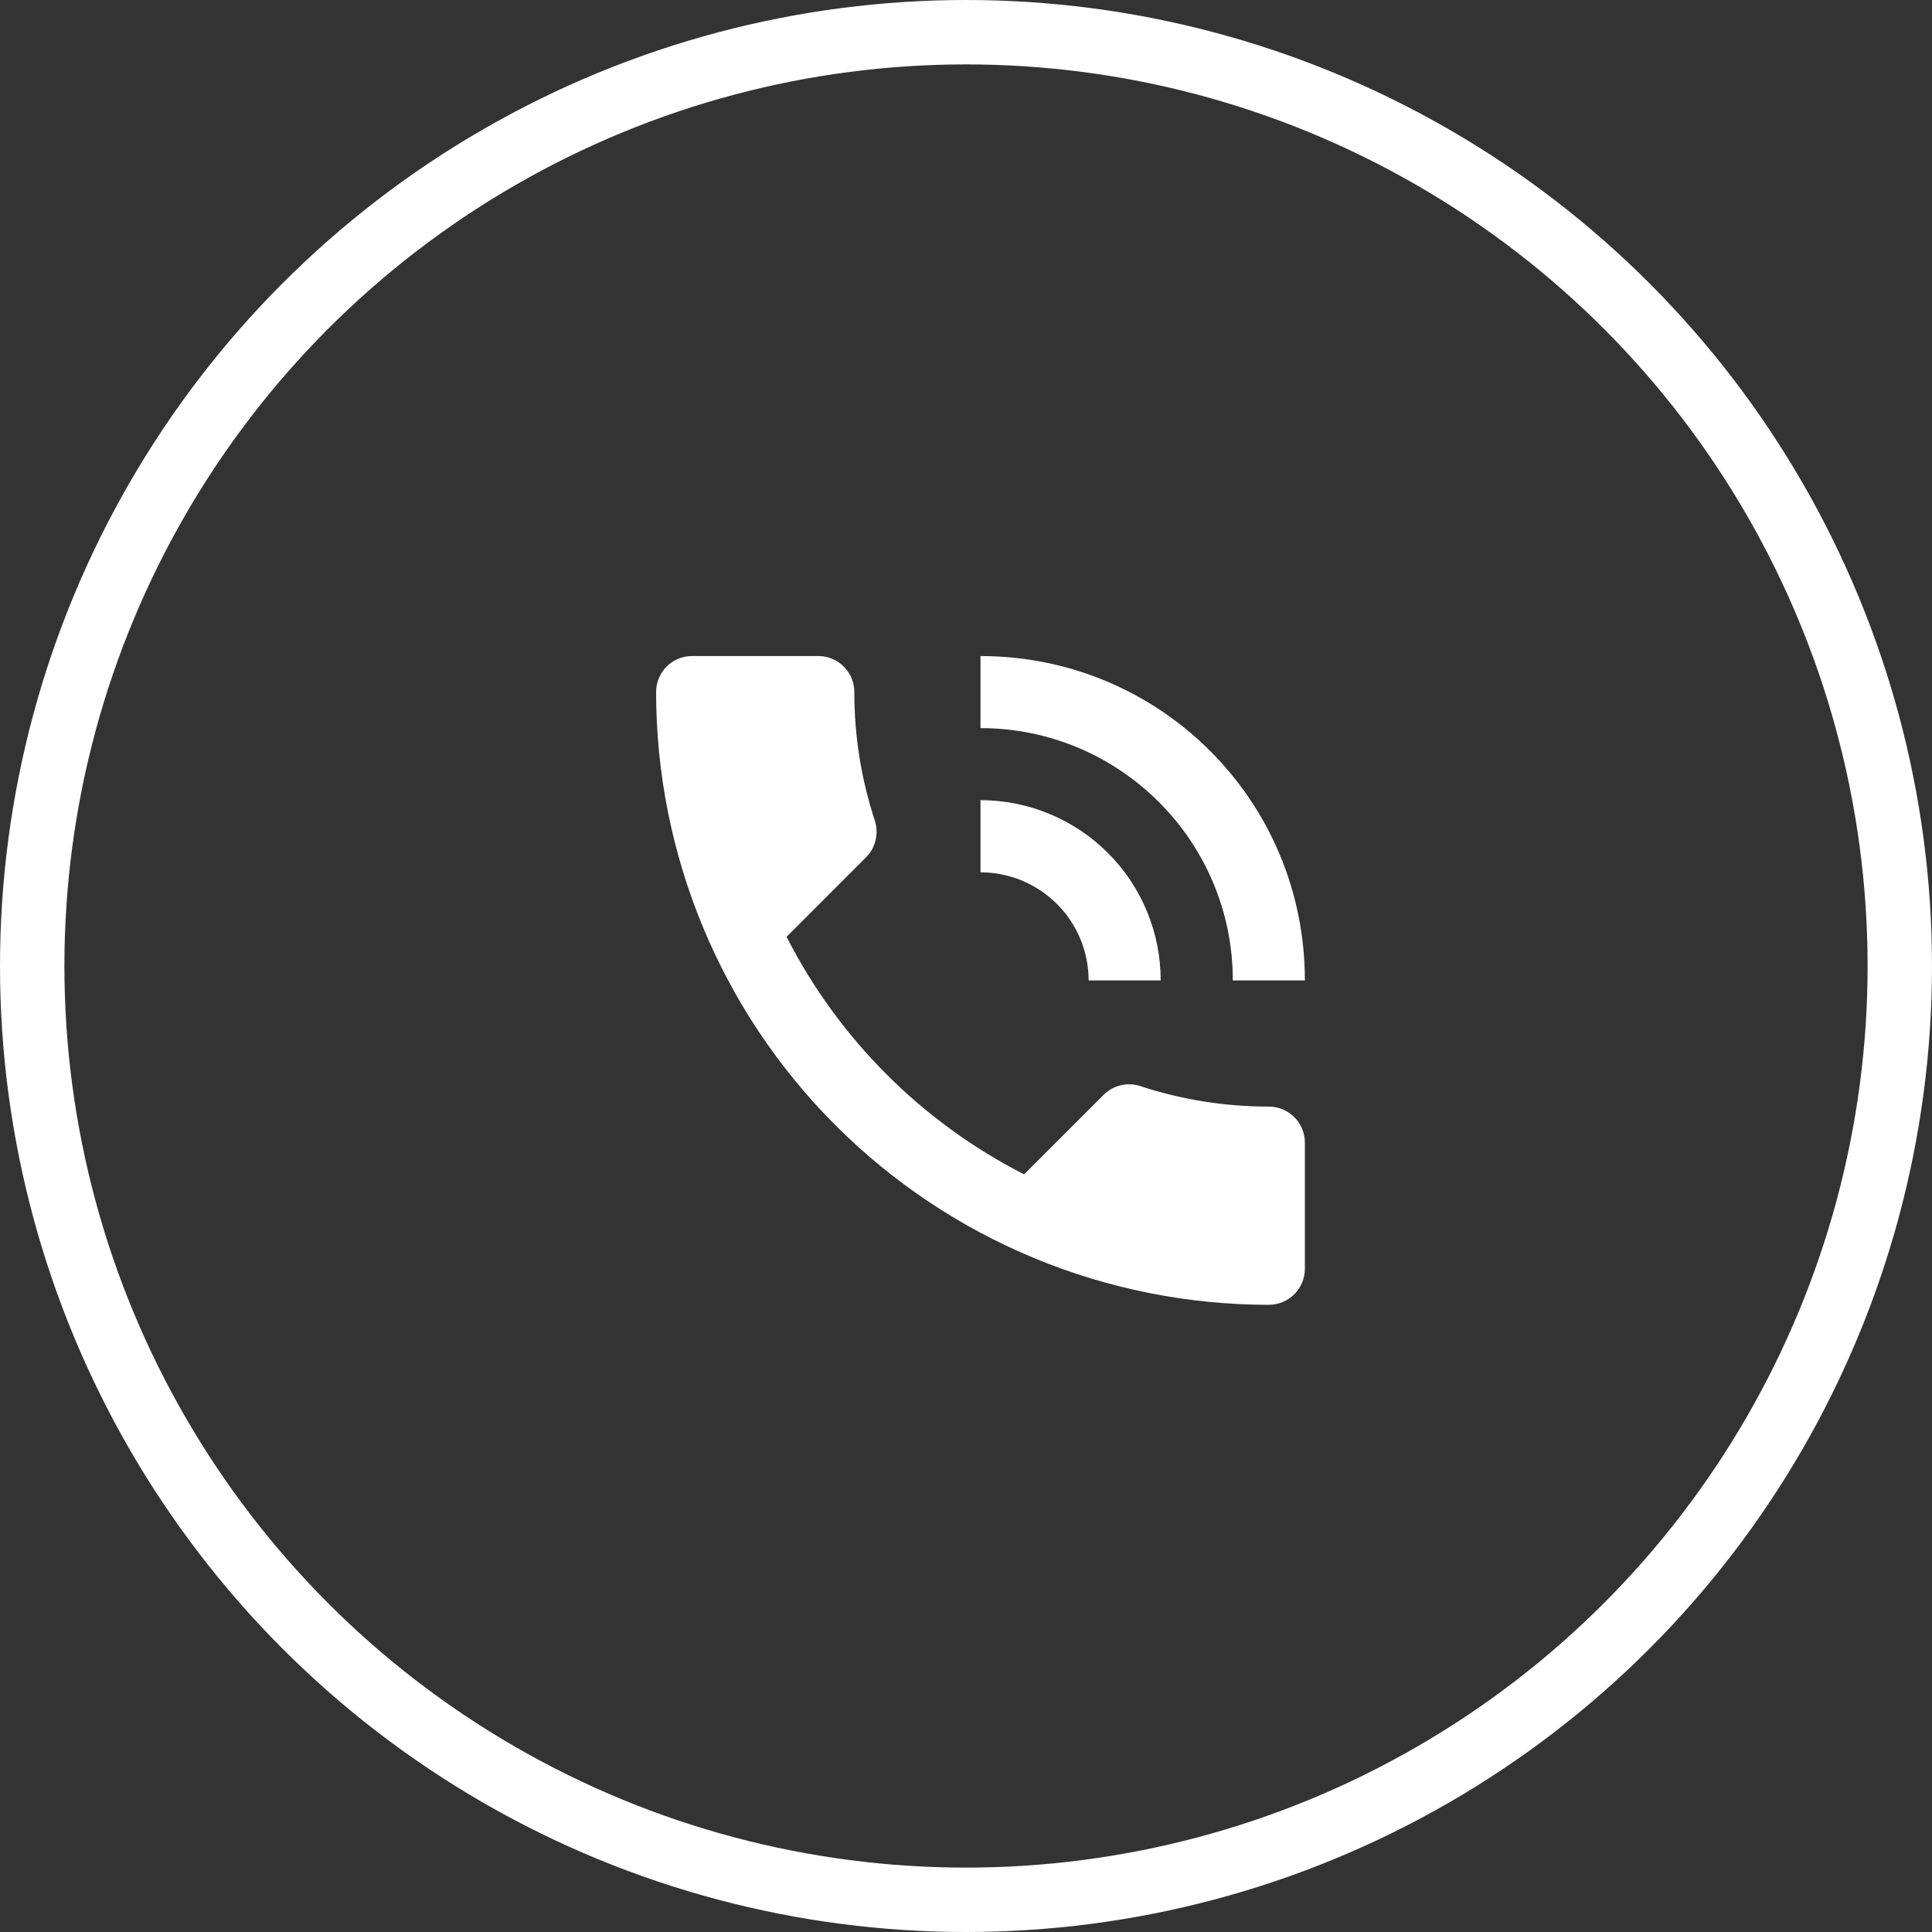
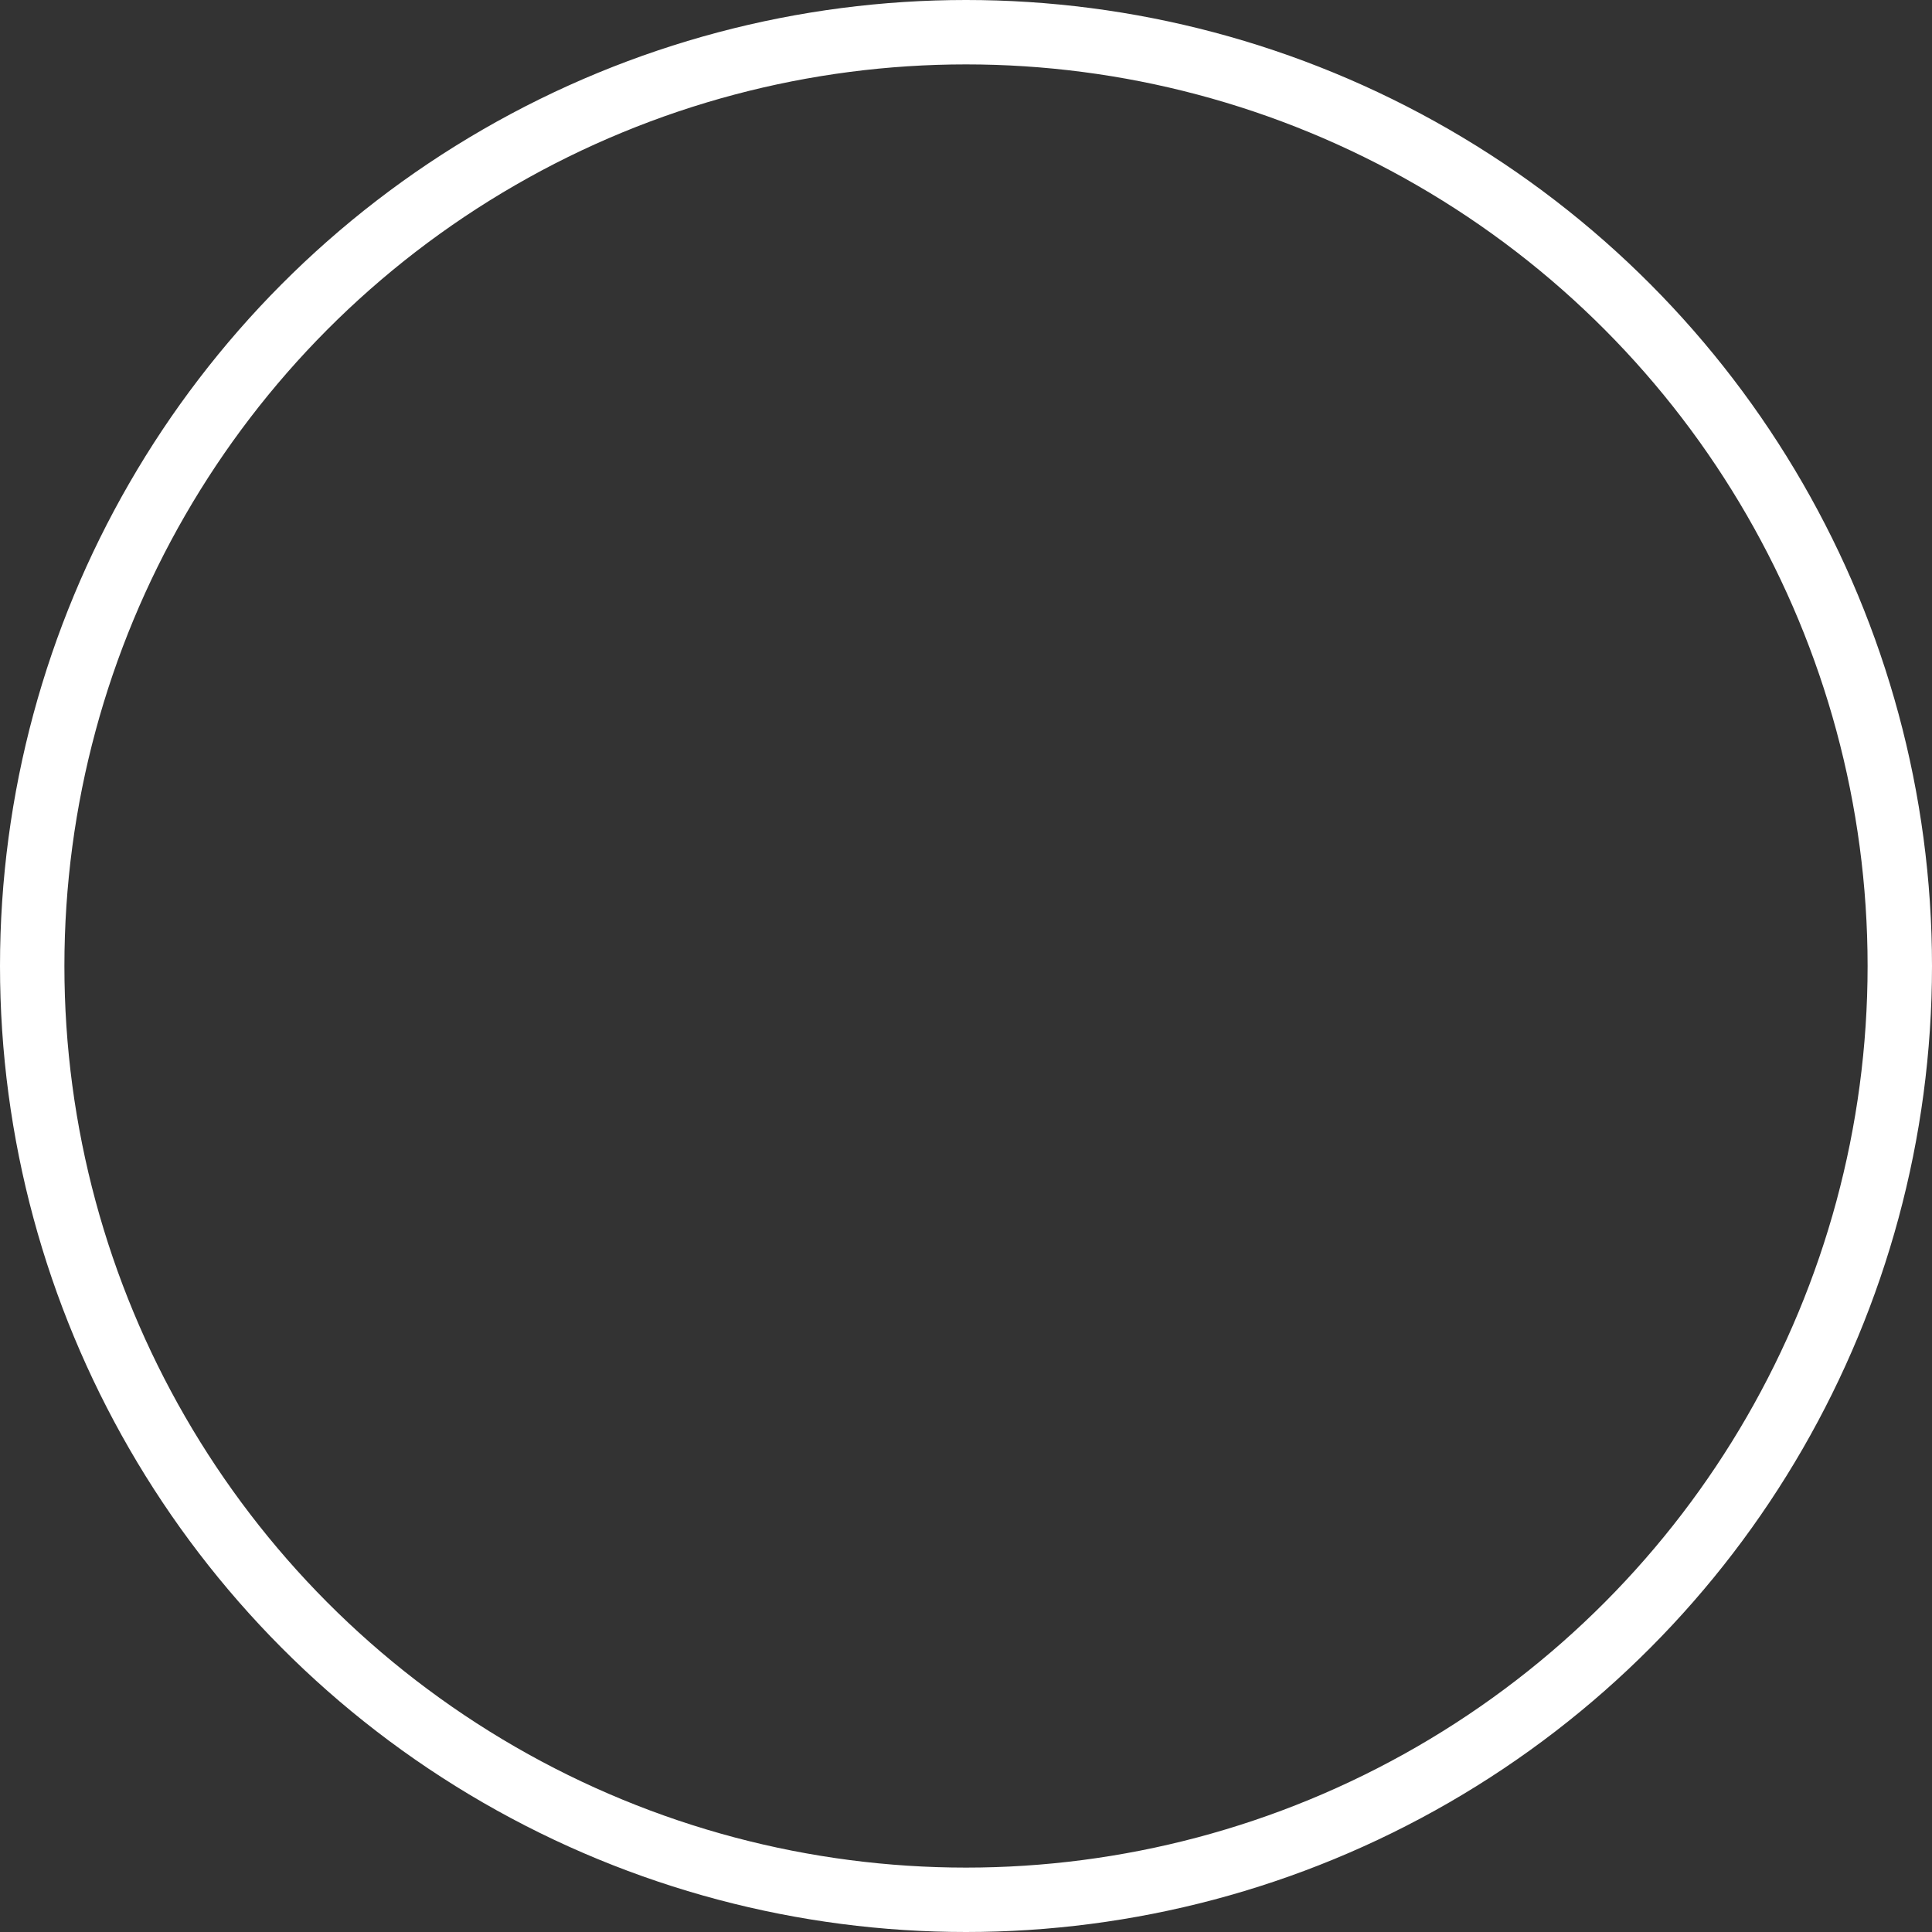
<svg xmlns="http://www.w3.org/2000/svg" width="30" height="30" viewBox="0 0 30 30" fill="none">
  <rect x="0" y="0" width="30" height="30" fill="#333333" stroke="none" />
  <circle cx="15" cy="15" r="14.5" stroke="white" />
-   <path d="M16.904 15.224H18.023C18.023 14.482 17.729 13.77 17.204 13.245C16.679 12.72 15.967 12.425 15.225 12.425V13.545C15.67 13.545 16.097 13.722 16.412 14.037C16.727 14.351 16.904 14.778 16.904 15.224ZM19.143 15.224H20.262C20.262 12.425 18.006 10.187 15.225 10.187V11.306C17.385 11.306 19.143 13.058 19.143 15.224ZM19.702 17.183C19.003 17.183 18.331 17.071 17.704 16.864C17.508 16.802 17.29 16.847 17.133 17.004L15.902 18.235C14.314 17.425 13.023 16.134 12.214 14.547L13.445 13.315C13.602 13.159 13.646 12.94 13.585 12.744C13.373 12.1 13.265 11.425 13.266 10.746C13.266 10.598 13.207 10.455 13.102 10.351C12.997 10.245 12.855 10.187 12.706 10.187H10.747C10.599 10.187 10.456 10.245 10.351 10.351C10.246 10.455 10.188 10.598 10.188 10.746C10.188 13.27 11.19 15.69 12.974 17.474C14.759 19.259 17.179 20.261 19.702 20.261C19.851 20.261 19.993 20.202 20.098 20.097C20.203 19.992 20.262 19.85 20.262 19.701V17.742C20.262 17.594 20.203 17.452 20.098 17.347C19.993 17.242 19.851 17.183 19.702 17.183Z" fill="white" />
</svg>